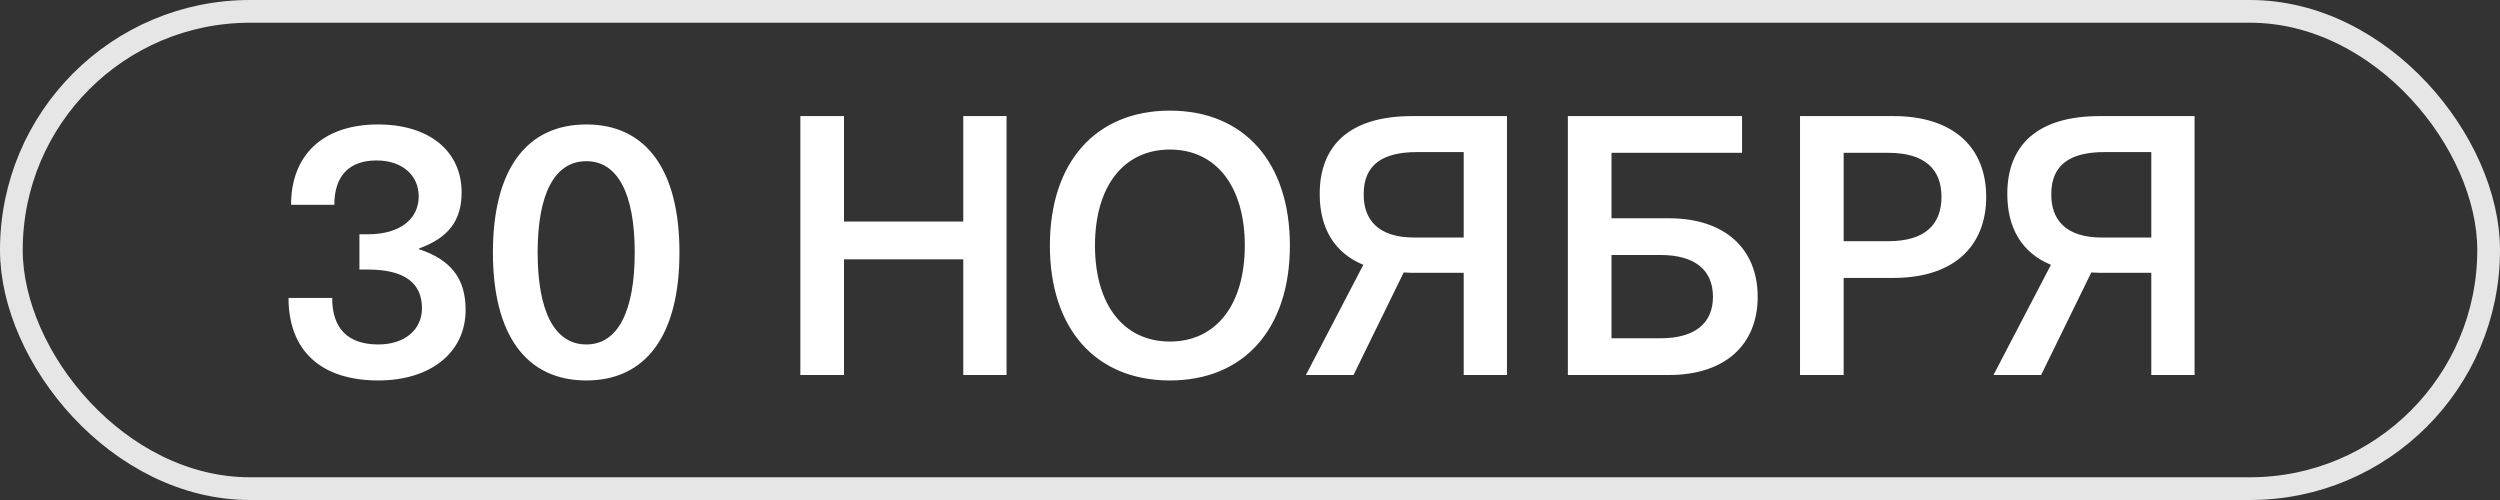
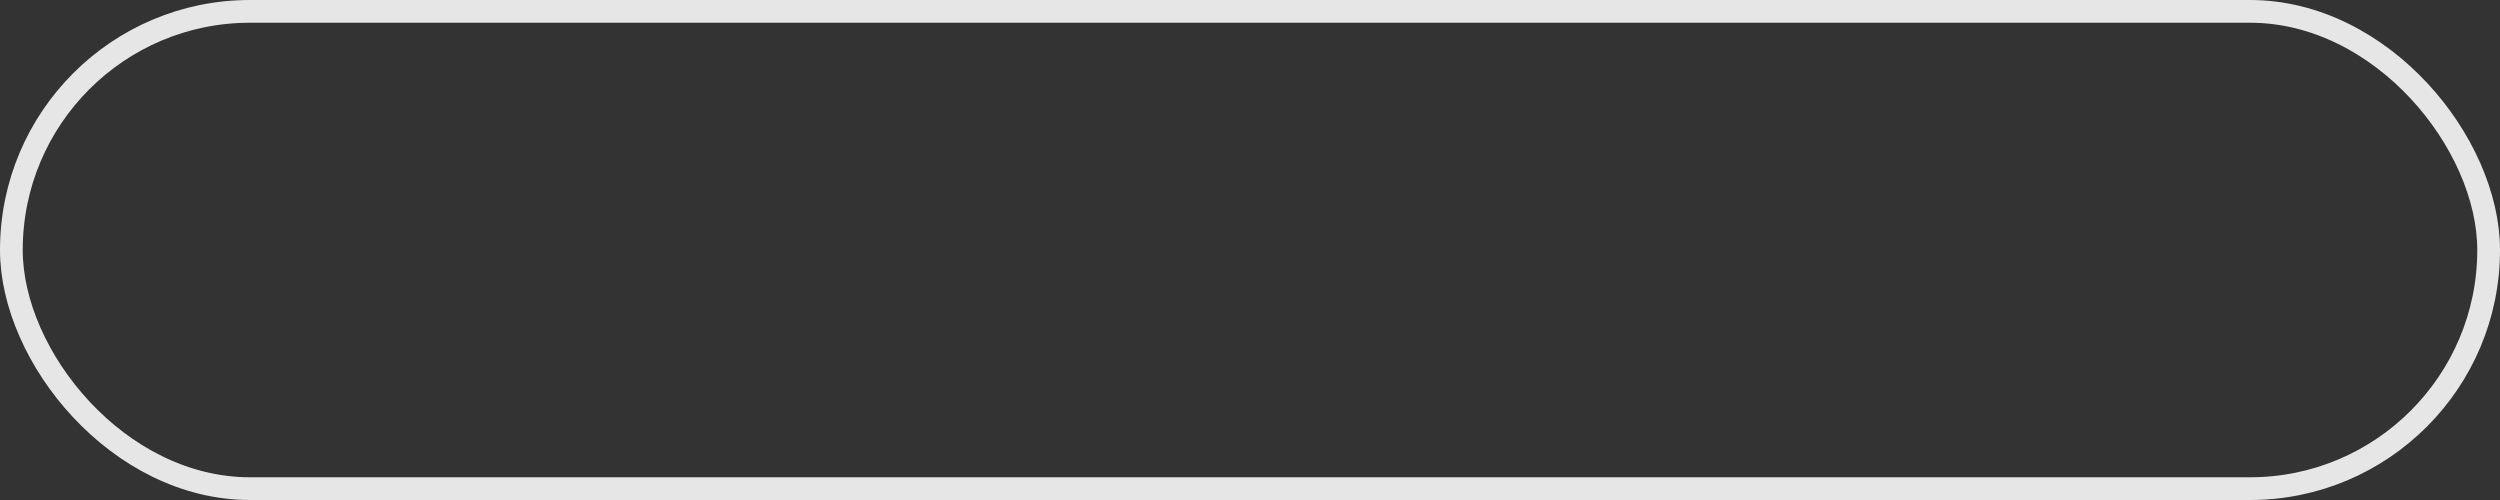
<svg xmlns="http://www.w3.org/2000/svg" width="110" height="22" viewBox="0 0 110 22" fill="none">
  <rect x="0" y="0" width="110" height="22" fill="#333333" stroke="none" />
  <rect x="0.5" y="0.5" width="109" height="21" rx="10.5" stroke="#E6E6E6" />
-   <path d="M16.631 5.476C18.903 5.476 20.311 6.66 20.311 8.468C20.311 9.716 19.719 10.468 18.439 10.932V10.964C19.831 11.428 20.487 12.244 20.487 13.636C20.487 15.508 18.951 16.74 16.647 16.74C14.119 16.74 12.695 15.428 12.695 13.108H14.615C14.615 14.452 15.303 15.156 16.647 15.156C17.799 15.156 18.567 14.516 18.567 13.556C18.567 12.436 17.767 11.86 16.199 11.86H15.815V10.308H16.199C17.575 10.308 18.423 9.652 18.423 8.644C18.423 7.7 17.687 7.06 16.567 7.06C15.399 7.06 14.711 7.7 14.711 9.012H12.807C12.807 6.788 14.247 5.476 16.631 5.476ZM25.8 5.476C28.44 5.476 29.896 7.492 29.896 11.108C29.896 14.724 28.44 16.74 25.8 16.74C23.144 16.74 21.688 14.724 21.688 11.108C21.688 7.492 23.144 5.476 25.8 5.476ZM25.8 7.092C24.408 7.092 23.656 8.516 23.656 11.108C23.656 13.716 24.408 15.156 25.8 15.156C27.176 15.156 27.928 13.716 27.928 11.108C27.928 8.516 27.176 7.092 25.8 7.092ZM44.288 16.5H42.384V11.412H37.136V16.5H35.216V5.108H37.136V9.748H42.384V5.108H44.288V16.5ZM51.475 4.868C54.739 4.868 56.755 7.14 56.755 10.804C56.755 14.468 54.739 16.74 51.475 16.74C48.211 16.74 46.195 14.468 46.195 10.804C46.195 7.14 48.211 4.868 51.475 4.868ZM51.475 6.58C49.443 6.58 48.179 8.196 48.179 10.804C48.179 13.412 49.443 15.028 51.475 15.028C53.507 15.028 54.771 13.412 54.771 10.804C54.771 8.196 53.507 6.58 51.475 6.58ZM66.307 5.108V16.5H64.403V12.004H62.131L61.763 11.988L59.555 16.5H57.459L59.987 11.652C58.707 11.124 58.067 10.036 58.067 8.532C58.067 6.388 59.395 5.108 62.131 5.108H66.307ZM64.403 6.692H62.339C60.835 6.692 60.003 7.252 60.003 8.532C59.987 9.668 60.643 10.452 62.227 10.452H64.403V6.692ZM76.65 6.724H70.906V9.604H73.434C75.898 9.604 77.338 10.948 77.338 13.06C77.338 15.172 75.898 16.5 73.434 16.5H68.986V5.108H76.65V6.724ZM70.906 11.22V14.884H73.066C74.57 14.884 75.37 14.228 75.37 13.06C75.37 11.876 74.57 11.22 73.066 11.22H70.906ZM79.201 5.108H83.313C86.001 5.108 87.393 6.532 87.393 8.66C87.393 10.804 86.001 12.228 83.313 12.228H81.121V16.5H79.201V5.108ZM81.121 6.724V10.612H83.089C84.705 10.612 85.425 9.876 85.425 8.66C85.425 7.46 84.705 6.724 83.089 6.724H81.121ZM96.561 5.108V16.5H94.657V12.004H92.385L92.017 11.988L89.809 16.5H87.713L90.241 11.652C88.961 11.124 88.321 10.036 88.321 8.532C88.321 6.388 89.649 5.108 92.385 5.108H96.561ZM94.657 6.692H92.593C91.089 6.692 90.257 7.252 90.257 8.532C90.241 9.668 90.897 10.452 92.481 10.452H94.657V6.692Z" fill="white" />
</svg>